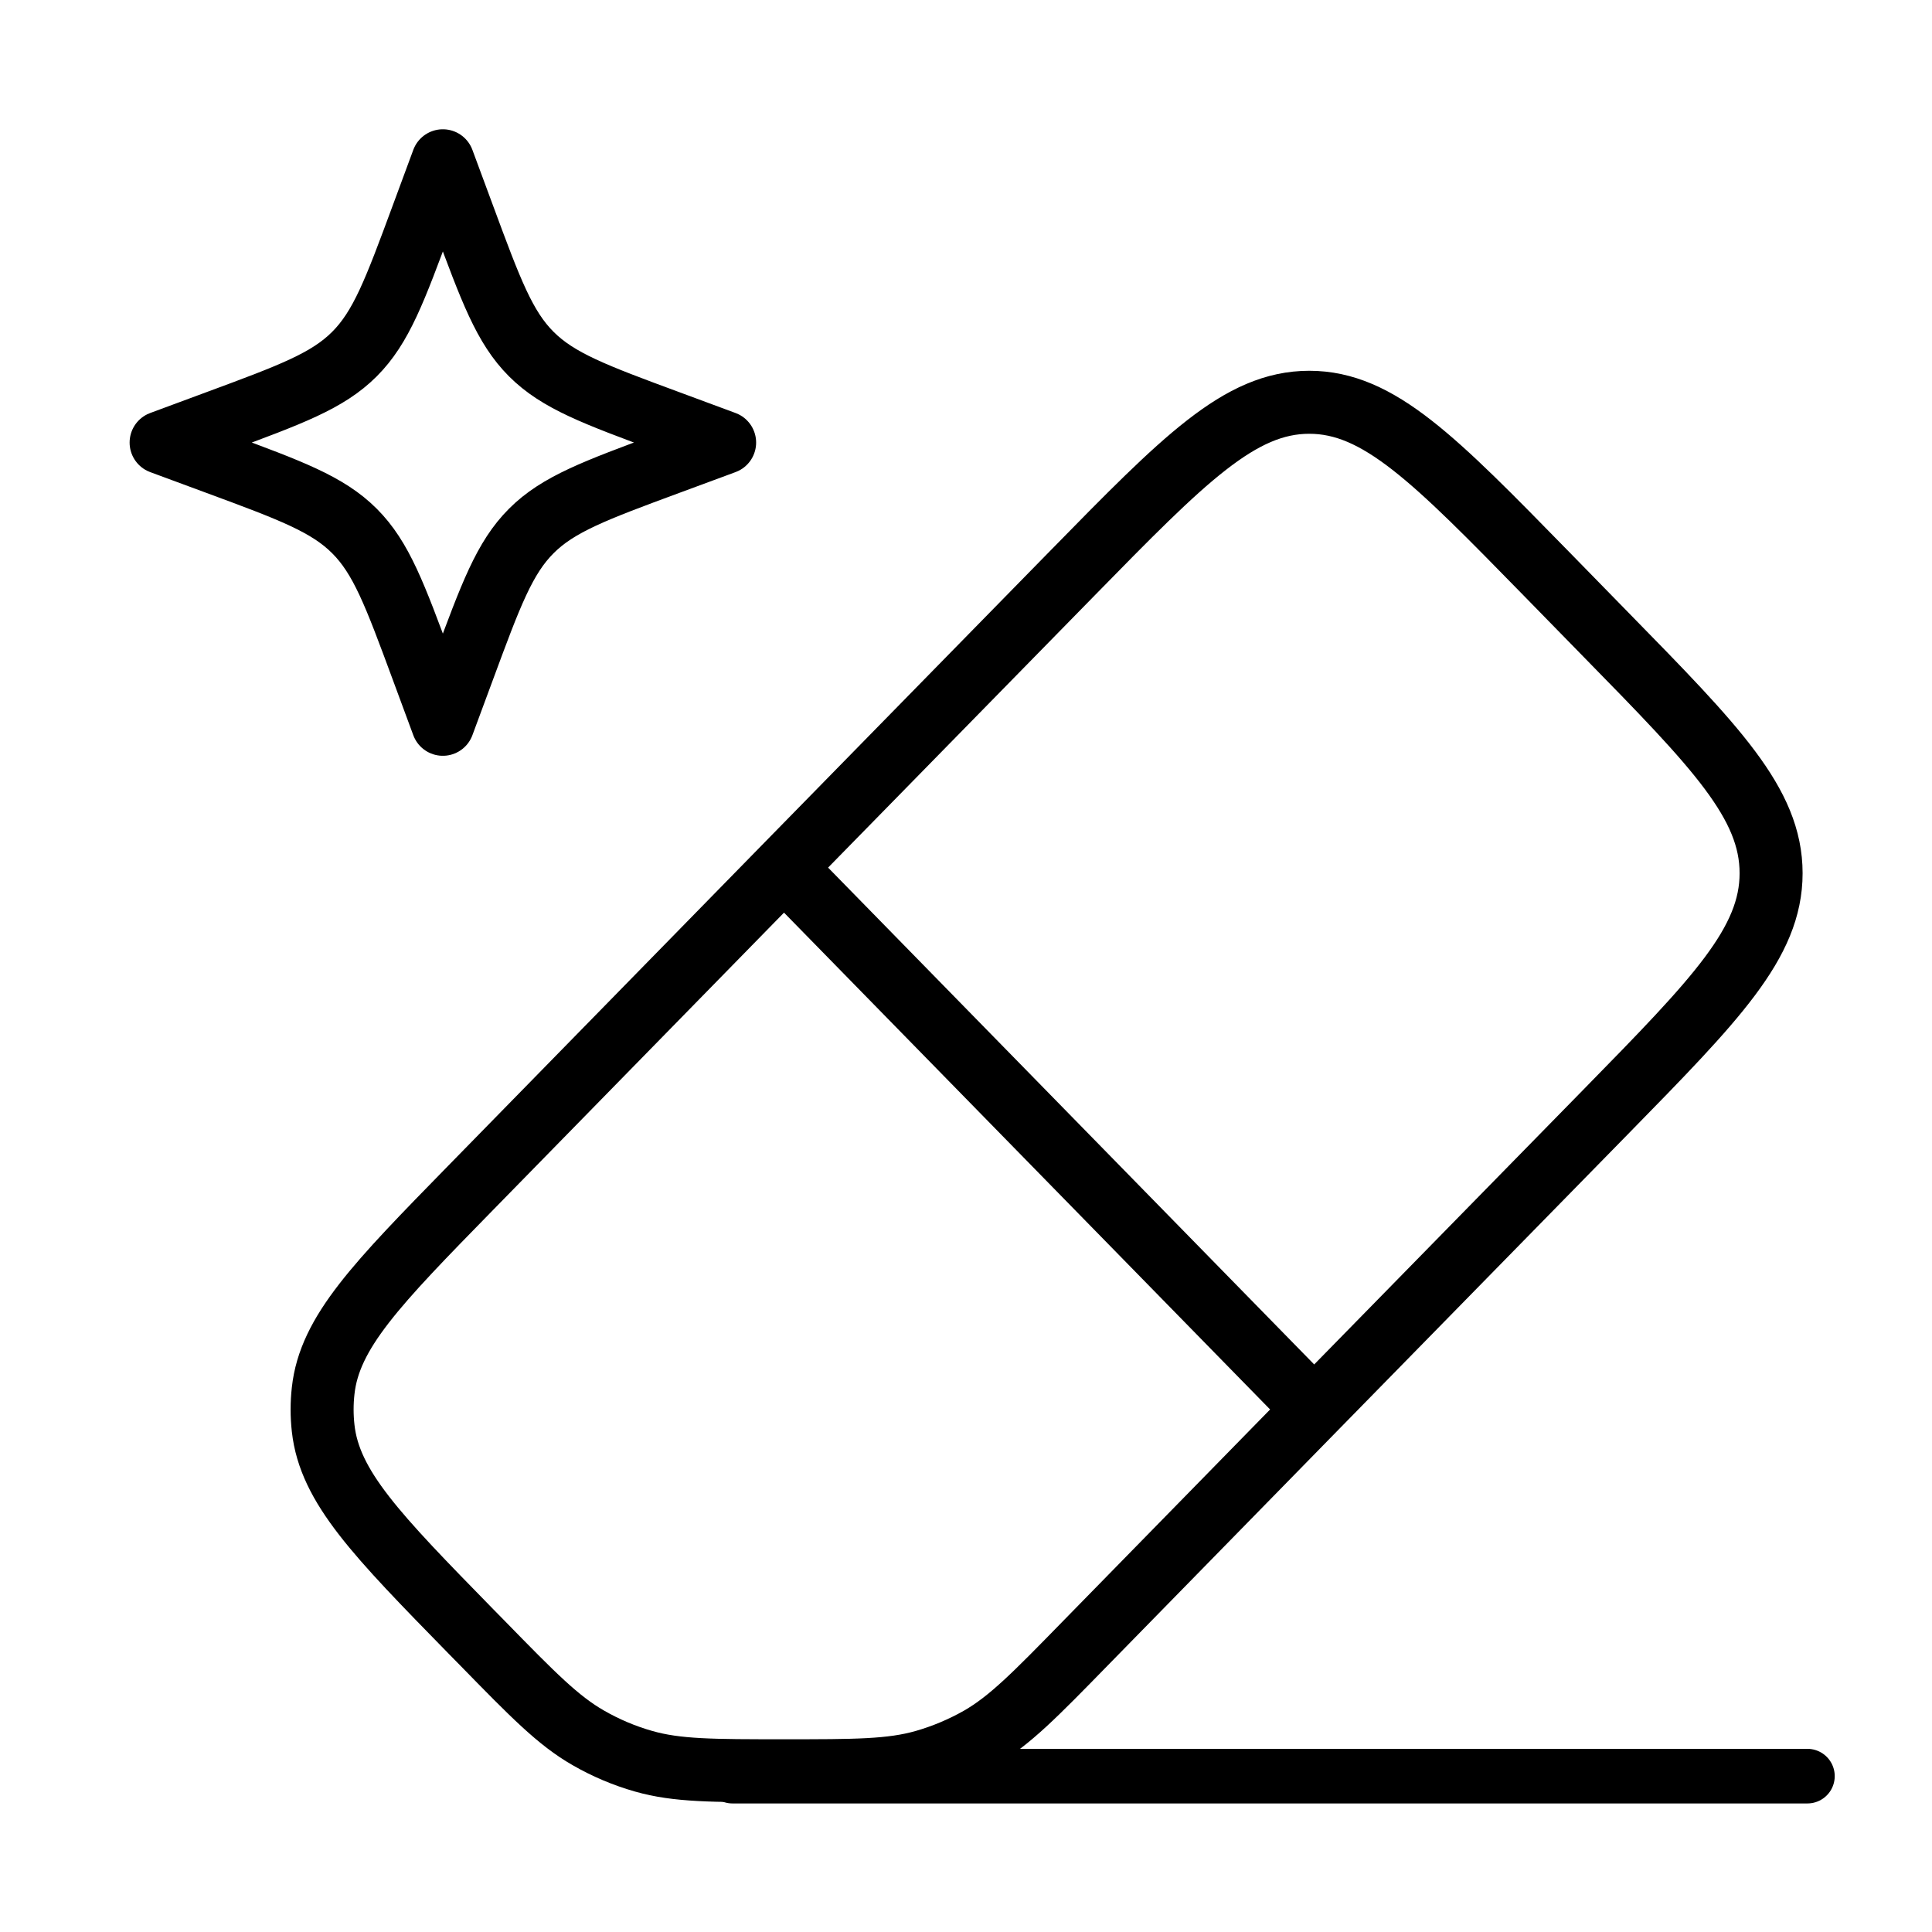
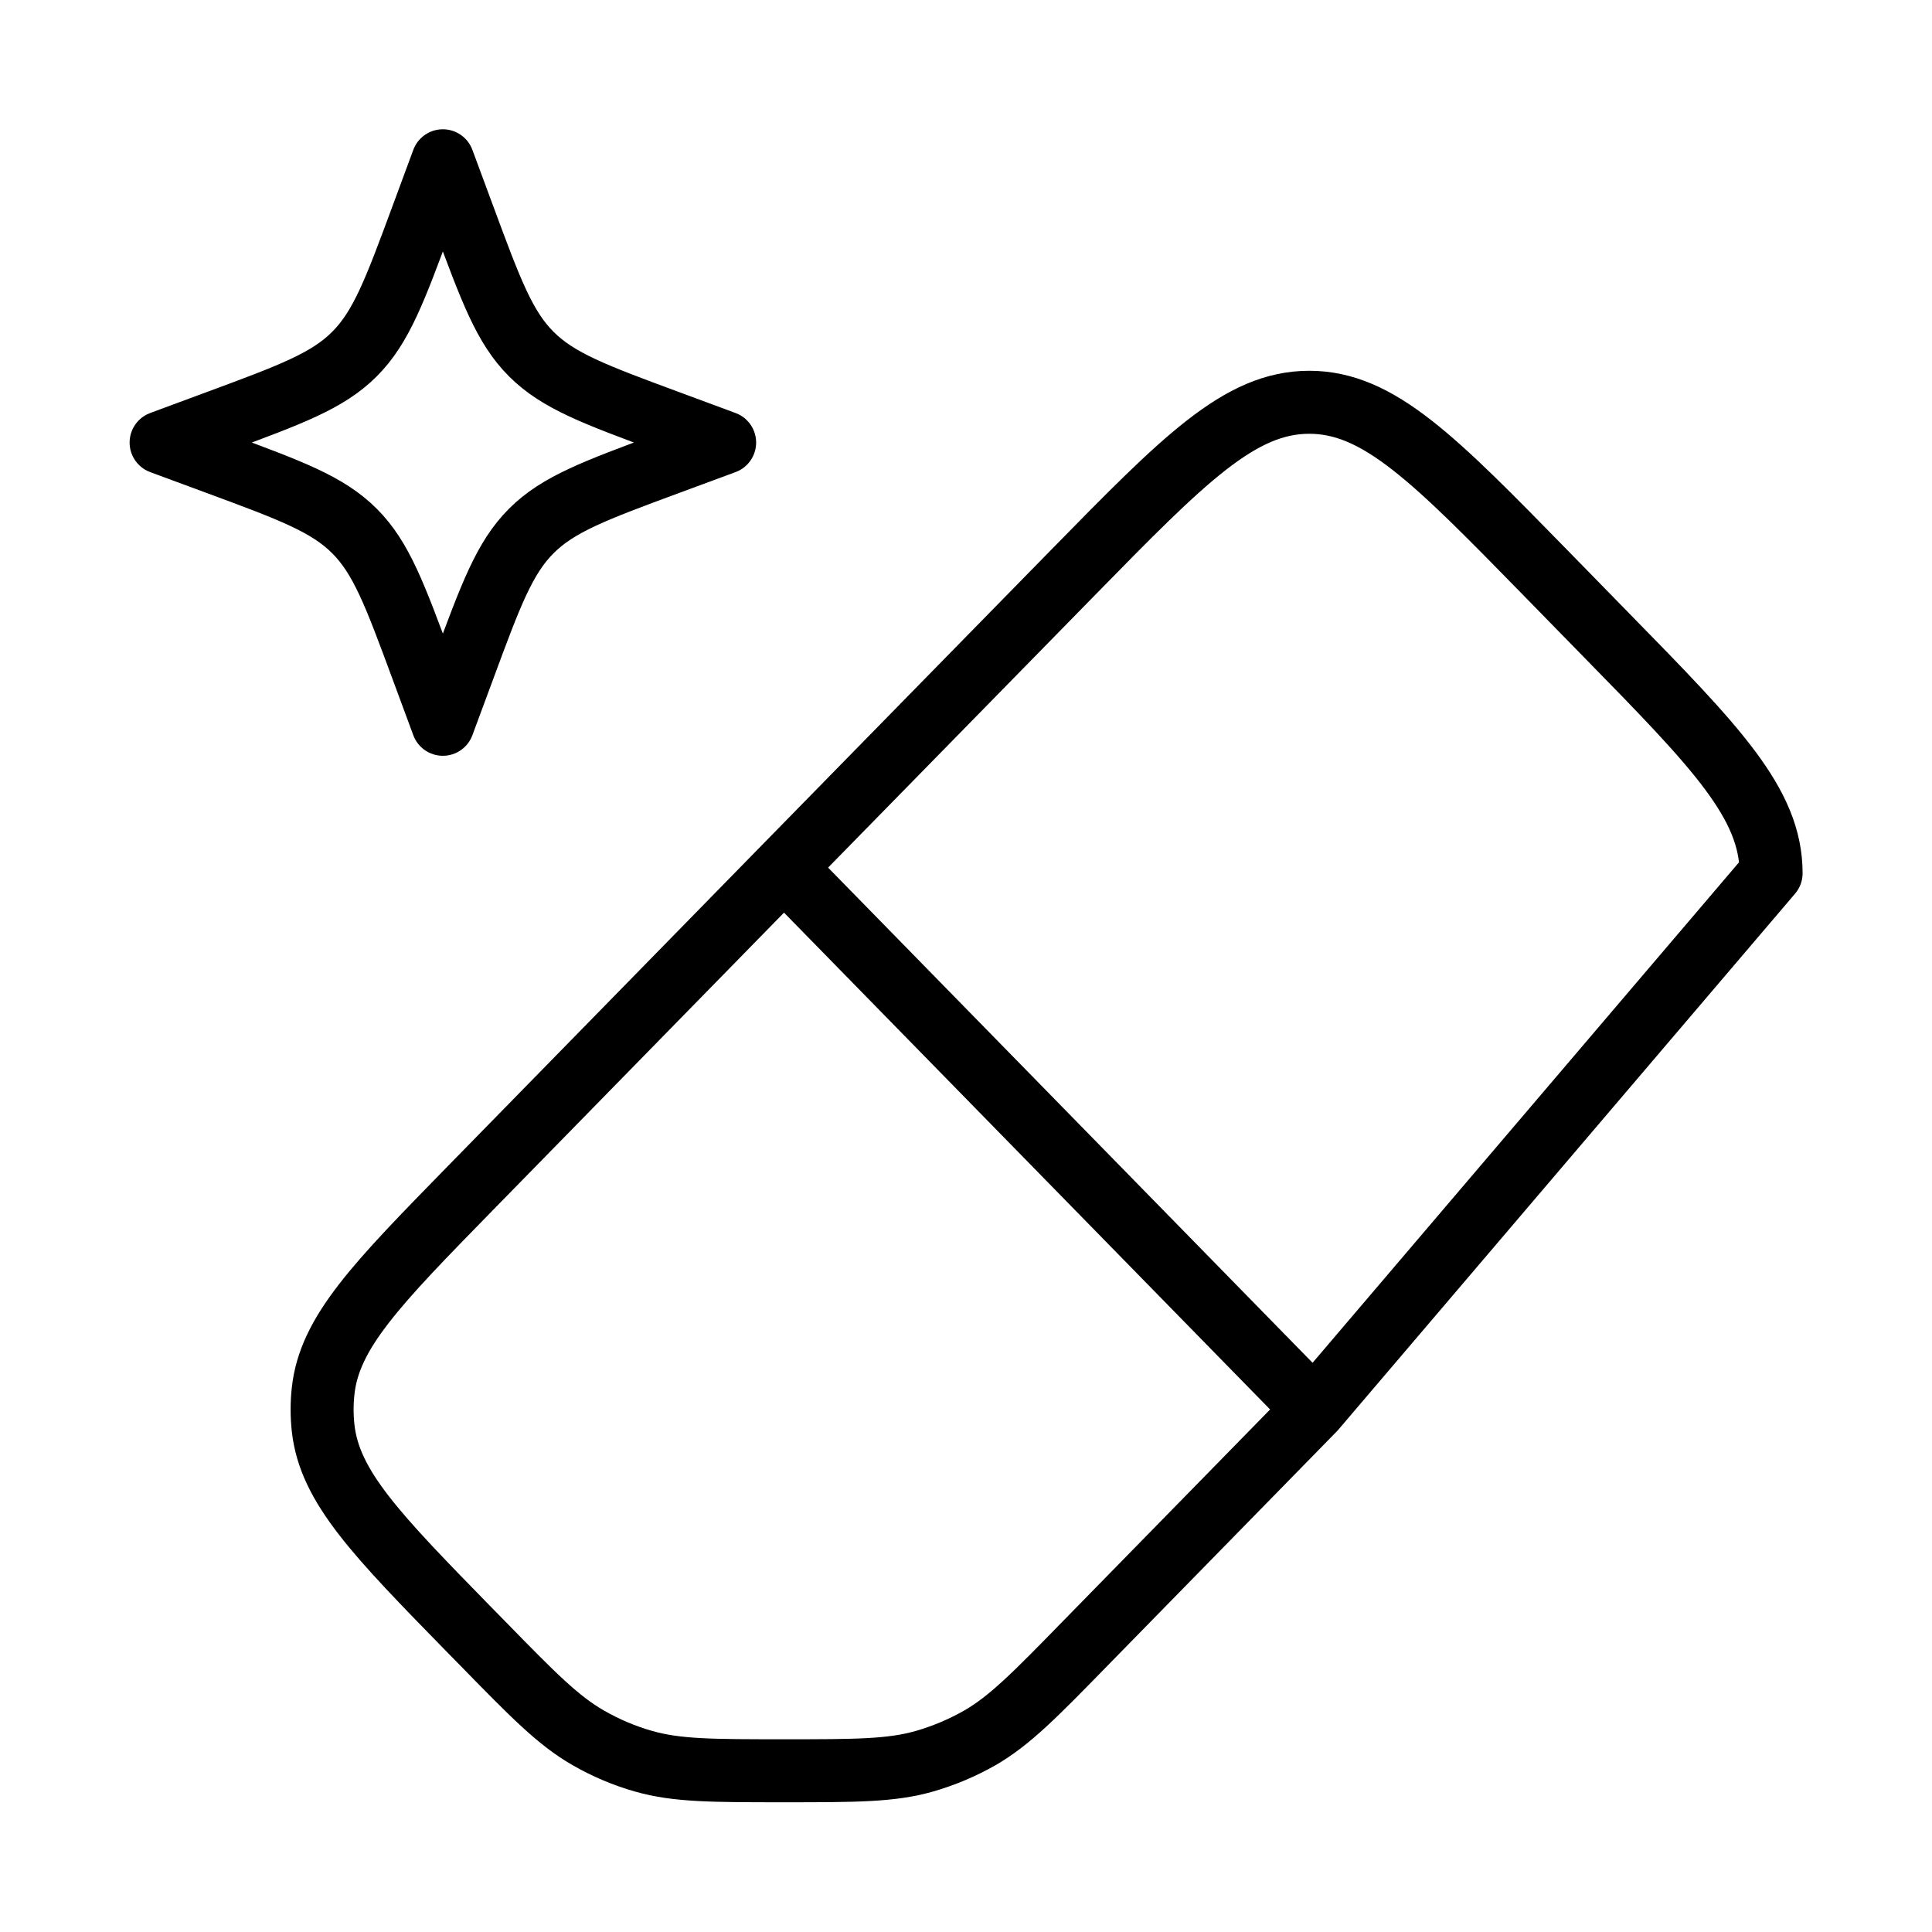
<svg xmlns="http://www.w3.org/2000/svg" width="46" height="46" viewBox="0 0 46 46" fill="none">
-   <path d="M18.667 20.657L11.209 28.279C8.967 30.571 7.846 31.718 7.694 33.115C7.661 33.411 7.661 33.708 7.694 34.004C7.848 35.403 8.967 36.547 11.209 38.84L11.495 39.131C12.691 40.356 13.291 40.967 14.006 41.377C14.425 41.618 14.865 41.804 15.326 41.935C16.118 42.161 16.967 42.161 18.667 42.161C20.365 42.161 21.216 42.161 22.008 41.935C22.469 41.802 22.909 41.617 23.326 41.38C24.043 40.967 24.641 40.356 25.837 39.131L31.29 33.559M18.667 20.657L25.533 13.647C28.189 10.935 29.519 9.578 31.173 9.578C32.827 9.578 34.154 10.935 36.81 13.651L38.234 15.108C40.858 17.787 42.169 19.129 42.169 20.791C42.169 22.452 40.856 23.792 38.232 26.472L31.29 33.559M18.667 20.657L31.29 33.559M10.544 3.828L11.039 5.164C11.687 6.916 12.011 7.792 12.649 8.43C13.289 9.07 14.165 9.394 15.917 10.042L17.253 10.537L15.917 11.031C14.165 11.679 13.289 12.003 12.651 12.641C12.011 13.281 11.687 14.157 11.039 15.909L10.544 17.245L10.05 15.909C9.402 14.157 9.078 13.281 8.44 12.643C7.8 12.003 6.924 11.679 5.172 11.031L3.836 10.537L5.172 10.042C6.924 9.394 7.8 9.07 8.438 8.432C9.078 7.792 9.402 6.916 10.05 5.164L10.544 3.828Z" stroke="black" stroke-width="1.5" stroke-linecap="round" stroke-linejoin="round" />
-   <path d="M17.438 42.289L43.034 42.289" stroke="black" stroke-width="1.3" stroke-linecap="round" />
+   <path d="M18.667 20.657L11.209 28.279C8.967 30.571 7.846 31.718 7.694 33.115C7.661 33.411 7.661 33.708 7.694 34.004C7.848 35.403 8.967 36.547 11.209 38.84L11.495 39.131C12.691 40.356 13.291 40.967 14.006 41.377C14.425 41.618 14.865 41.804 15.326 41.935C16.118 42.161 16.967 42.161 18.667 42.161C20.365 42.161 21.216 42.161 22.008 41.935C22.469 41.802 22.909 41.617 23.326 41.38C24.043 40.967 24.641 40.356 25.837 39.131L31.29 33.559M18.667 20.657L25.533 13.647C28.189 10.935 29.519 9.578 31.173 9.578C32.827 9.578 34.154 10.935 36.81 13.651L38.234 15.108C40.858 17.787 42.169 19.129 42.169 20.791L31.29 33.559M18.667 20.657L31.29 33.559M10.544 3.828L11.039 5.164C11.687 6.916 12.011 7.792 12.649 8.43C13.289 9.07 14.165 9.394 15.917 10.042L17.253 10.537L15.917 11.031C14.165 11.679 13.289 12.003 12.651 12.641C12.011 13.281 11.687 14.157 11.039 15.909L10.544 17.245L10.05 15.909C9.402 14.157 9.078 13.281 8.44 12.643C7.8 12.003 6.924 11.679 5.172 11.031L3.836 10.537L5.172 10.042C6.924 9.394 7.8 9.07 8.438 8.432C9.078 7.792 9.402 6.916 10.05 5.164L10.544 3.828Z" stroke="black" stroke-width="1.5" stroke-linecap="round" stroke-linejoin="round" />
</svg>